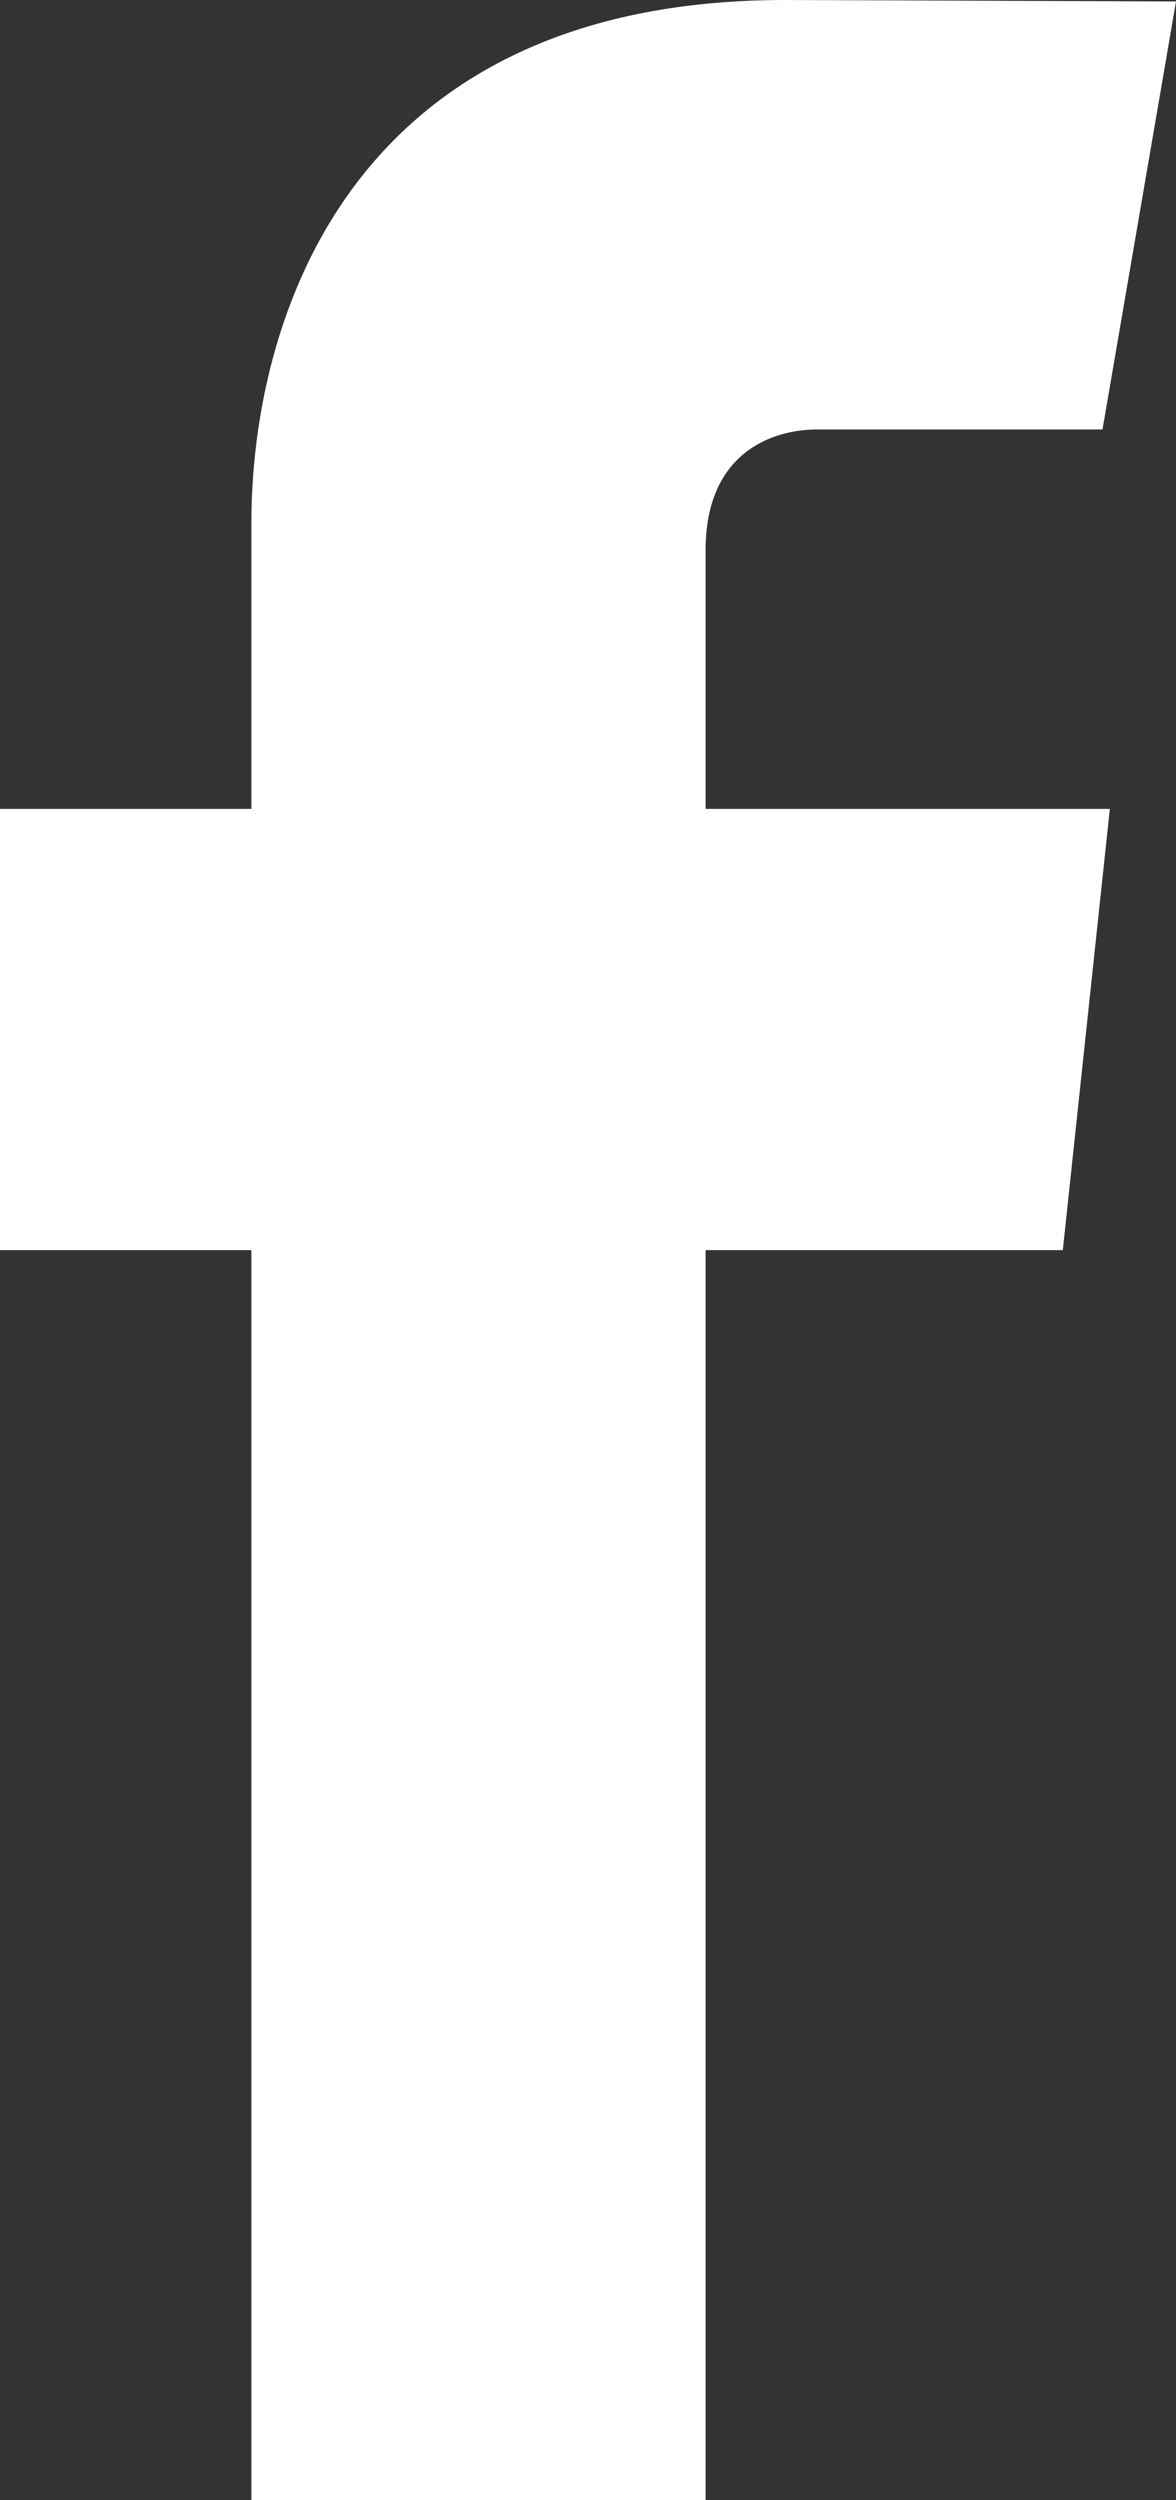
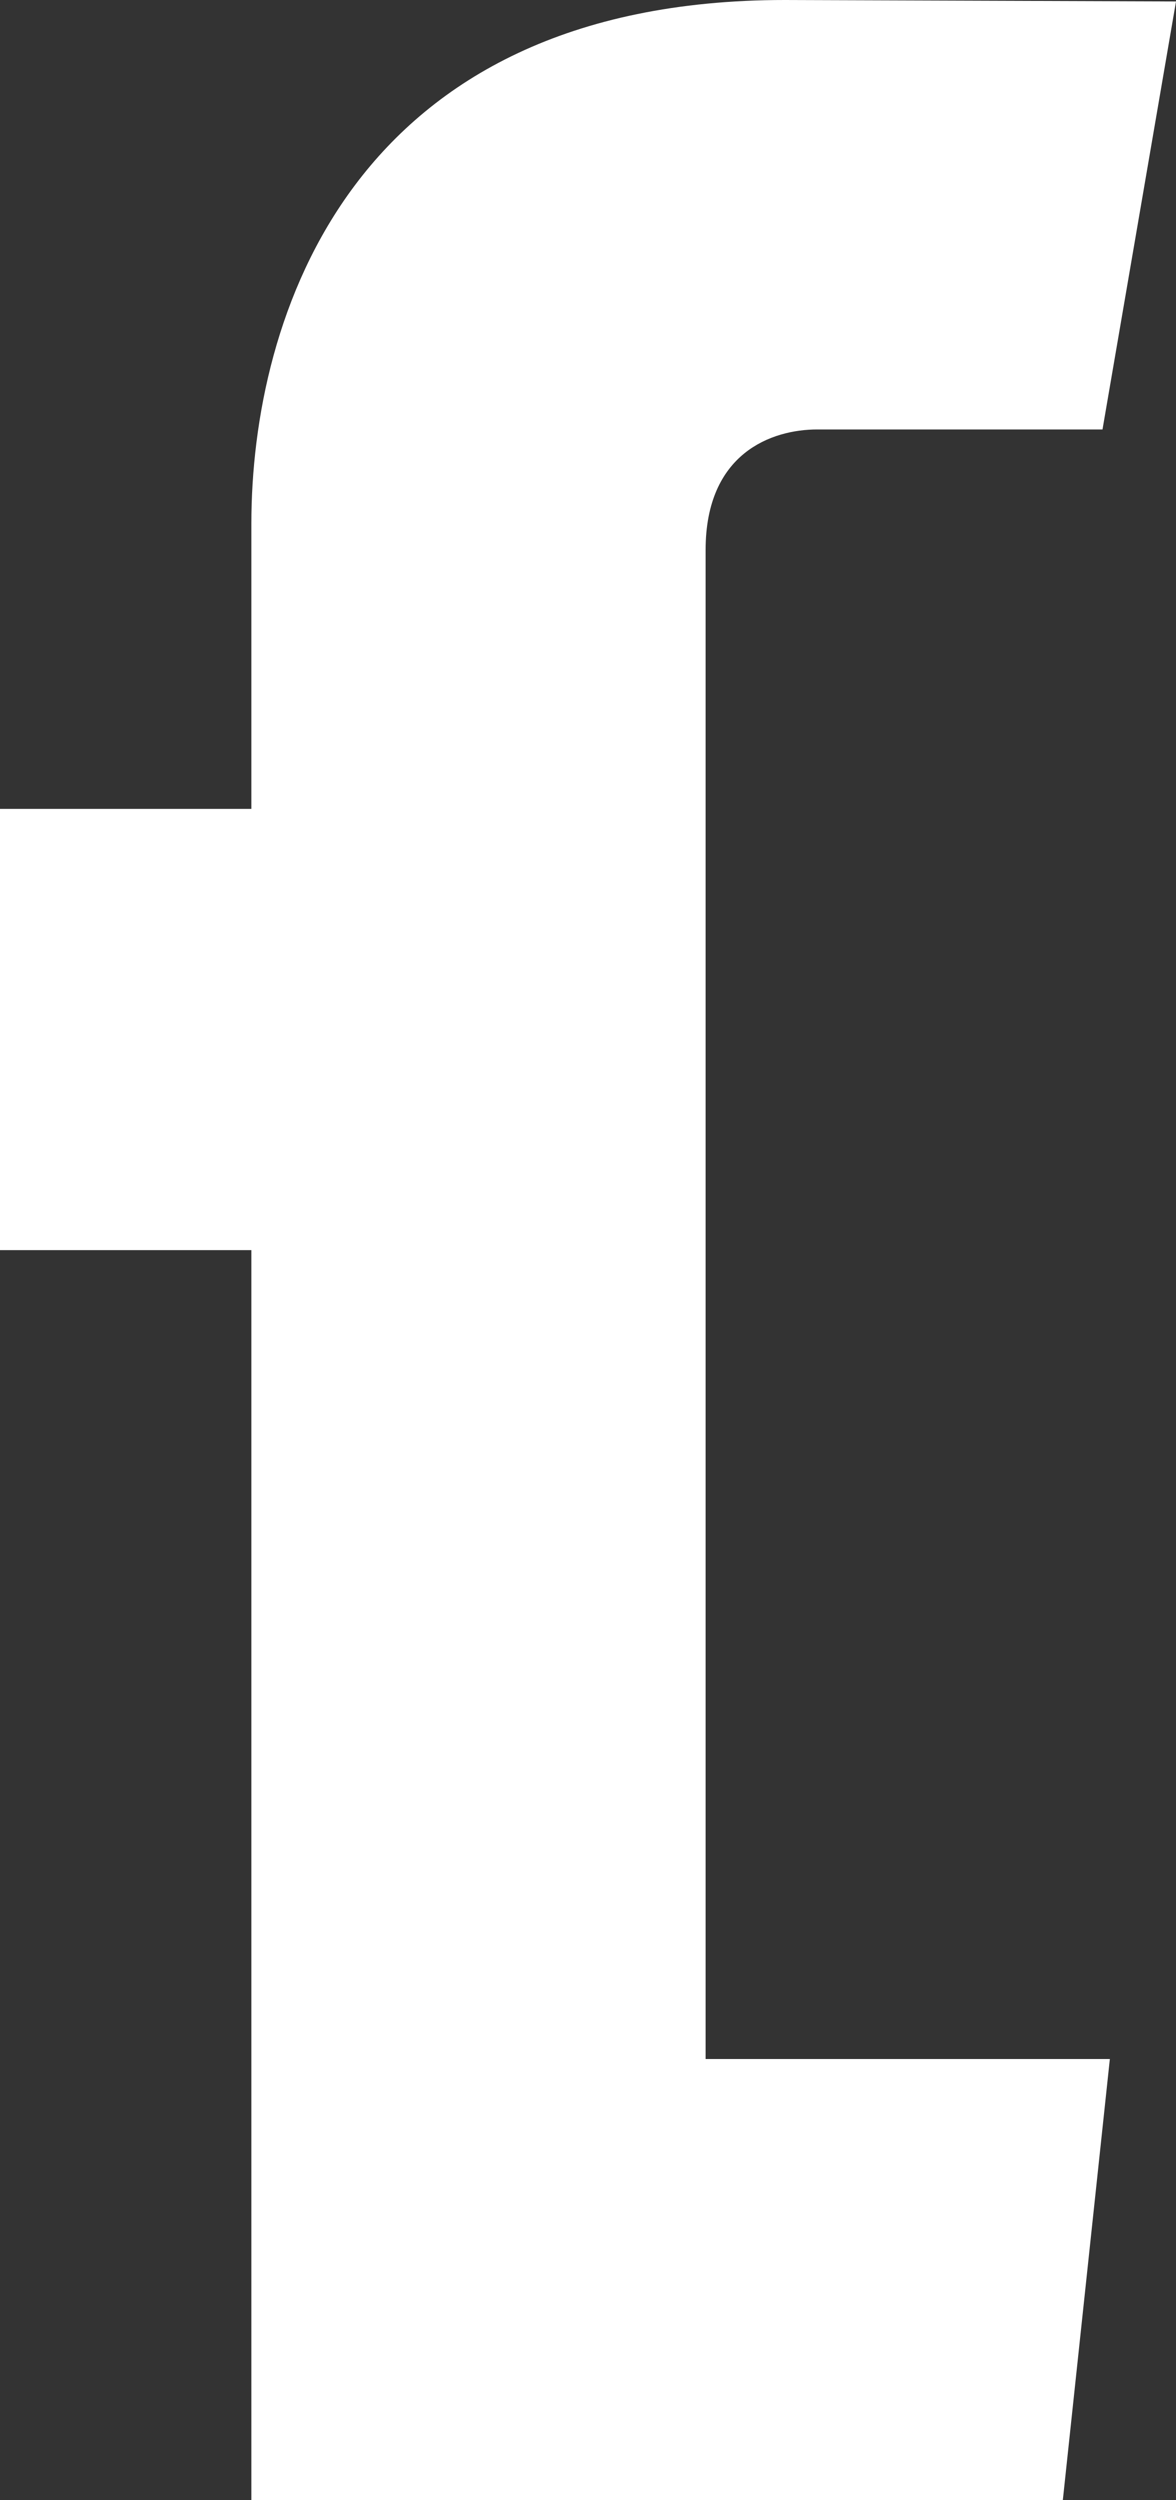
<svg xmlns="http://www.w3.org/2000/svg" viewBox="0 0 8 17">
  <rect x="0" y="0" width="8" height="17" fill="#333333" stroke="none" />
-   <path d="M4.8 3.74c0-.66.45-.82.76-.82H7.5L8 .01 5.34 0C2.38 0 1.71 2.17 1.71 3.56V5.5H0v3h1.71V17H4.8V8.5h2.43l.32-3H4.8V3.74z" fill="#fff" />
+   <path d="M4.8 3.74c0-.66.45-.82.76-.82H7.5L8 .01 5.34 0C2.38 0 1.71 2.17 1.71 3.56V5.5H0v3h1.71V17H4.8h2.43l.32-3H4.8V3.74z" fill="#fff" />
</svg>